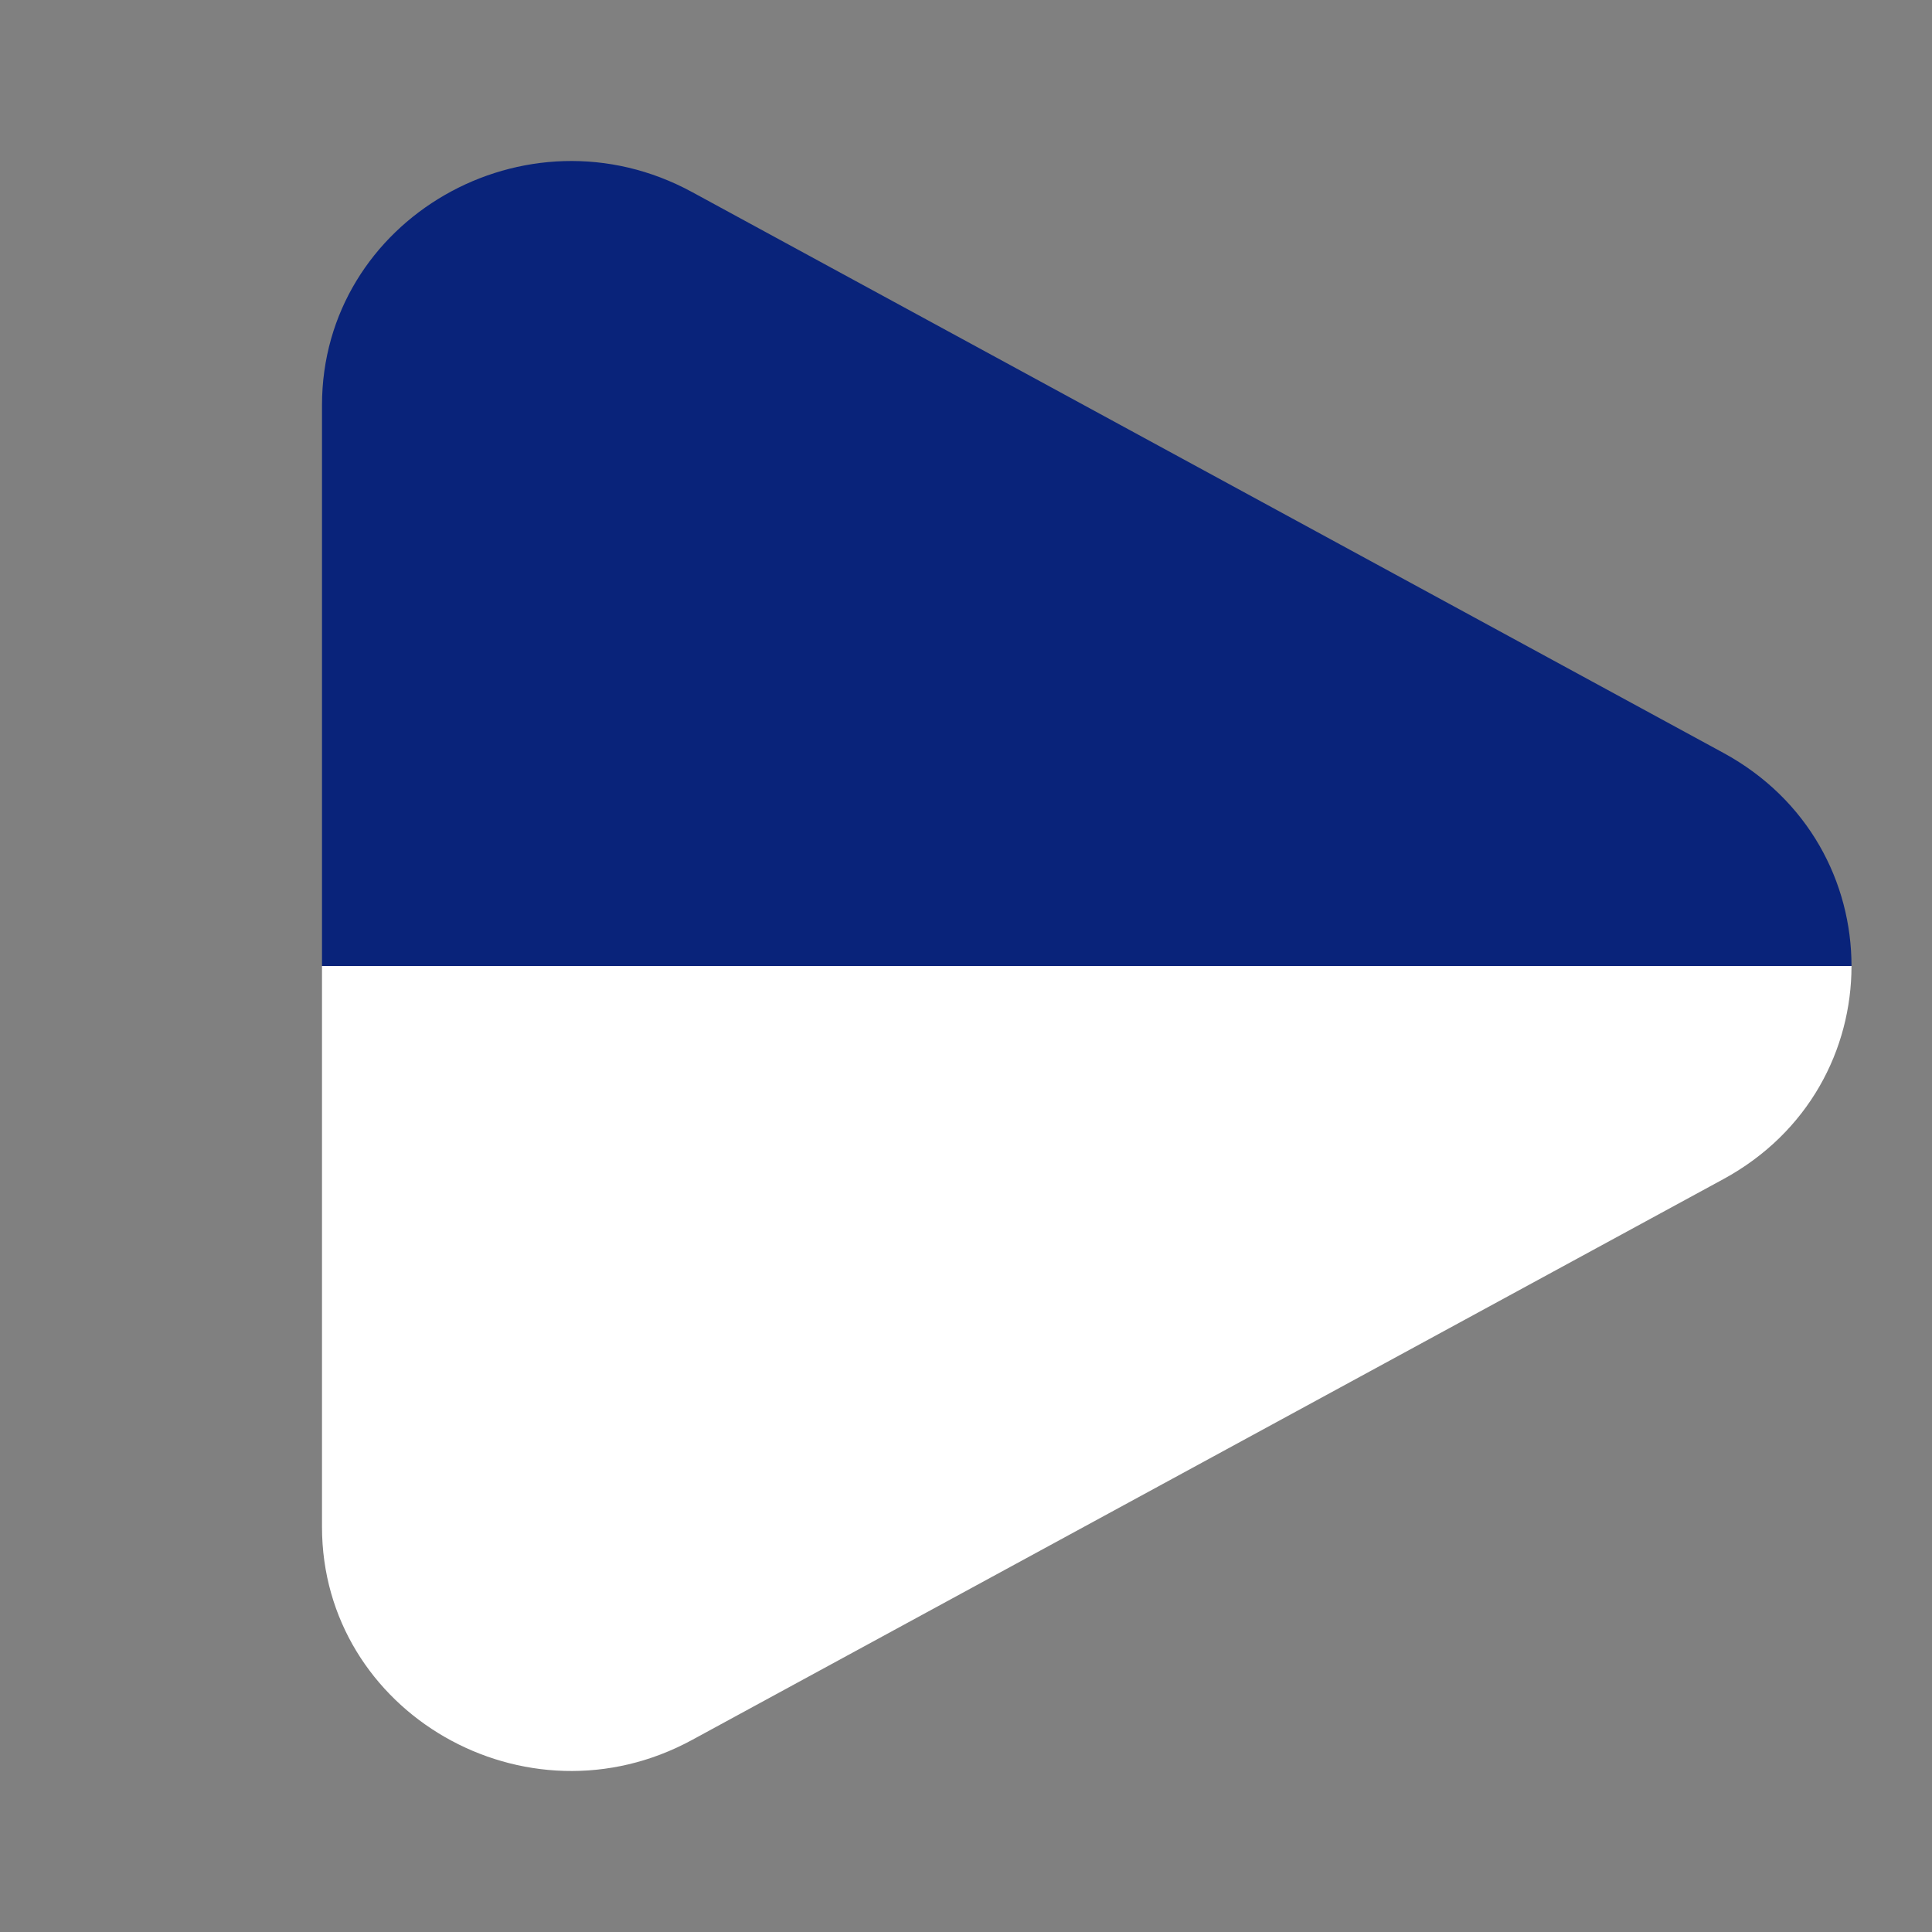
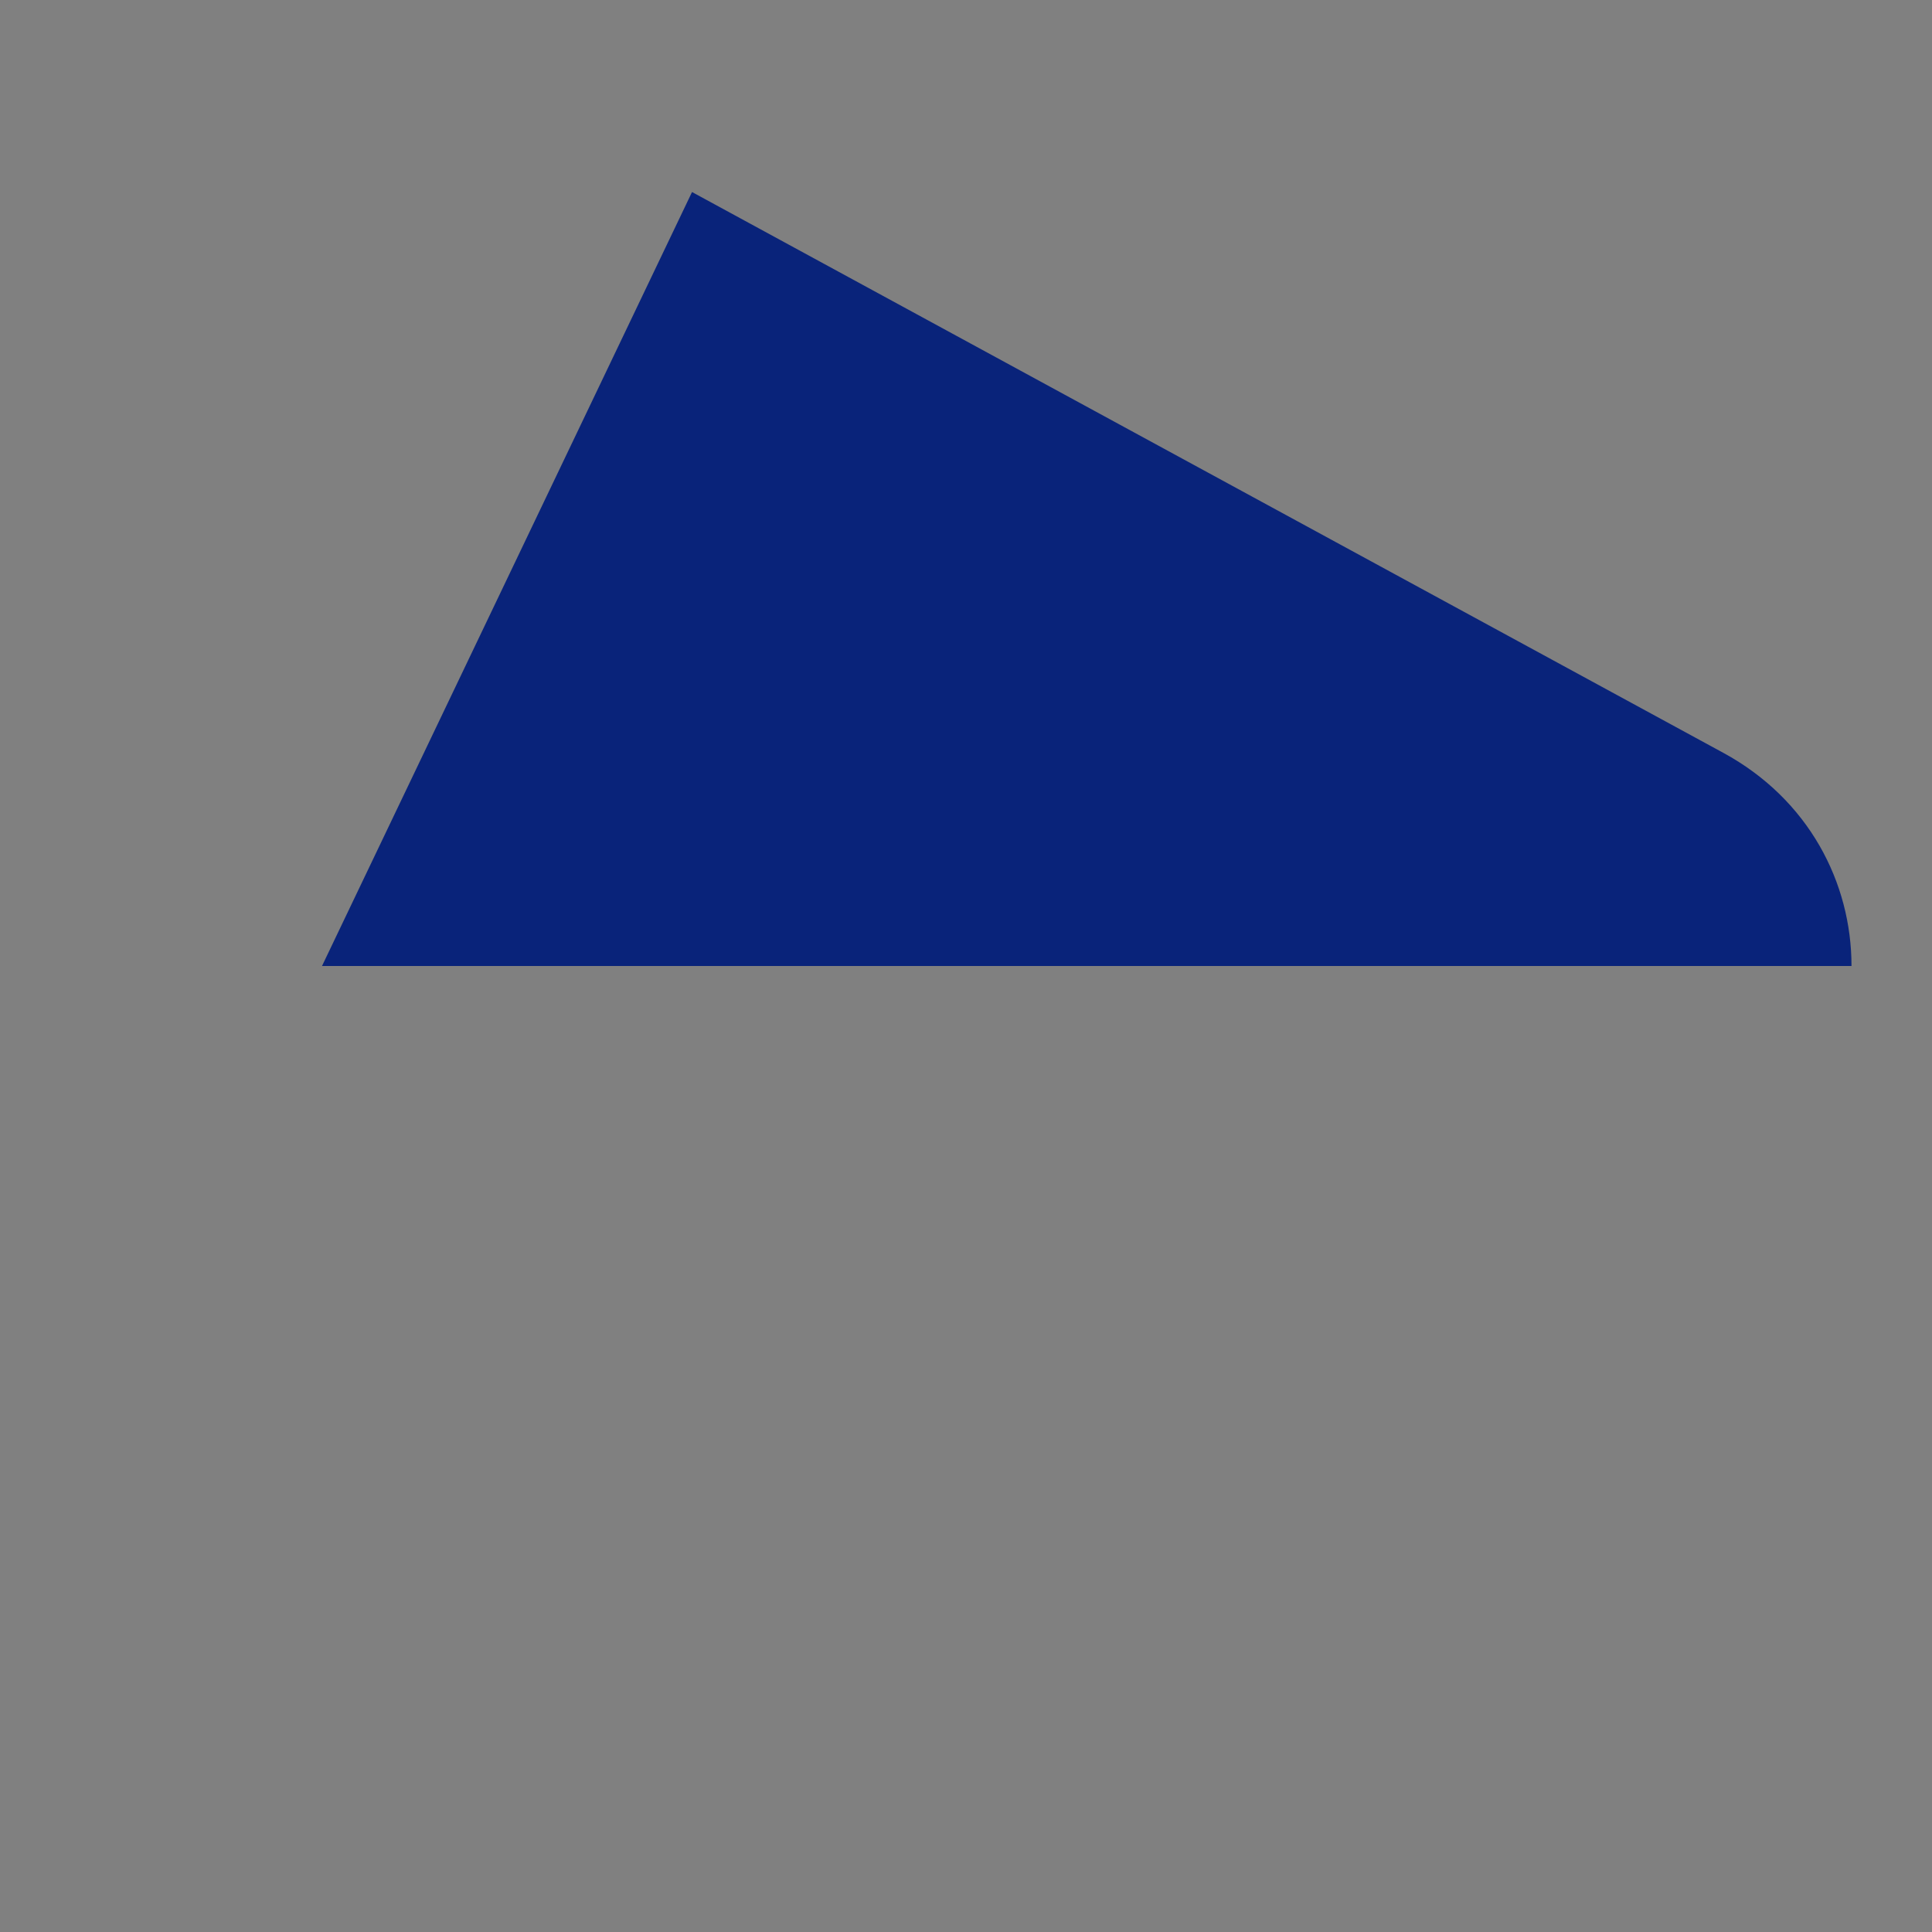
<svg xmlns="http://www.w3.org/2000/svg" width="100%" height="100%" viewBox="0 0 800 800" version="1.1" xml:space="preserve" style="fill-rule:evenodd;clip-rule:evenodd;stroke-linejoin:round;stroke-miterlimit:2;">
  <rect x="0" y="0" width="800" height="800" fill="#808080" stroke="none" />
-   <path d="M766.667,400C766.667,365.493 748.983,330.984 713.62,311.753L286.554,79.516C217.812,42.134 133.333,90.789 133.333,167.763L133.333,400L766.667,400Z" style="fill:rgb(9,35,122);" />
-   <path d="M286.554,720.483L713.62,488.247C748.983,469.017 766.667,434.507 766.667,400L133.333,400L133.333,632.237C133.333,709.21 217.812,757.867 286.554,720.483Z" style="fill:white;fill-rule:nonzero;" />
+   <path d="M766.667,400C766.667,365.493 748.983,330.984 713.62,311.753L286.554,79.516L133.333,400L766.667,400Z" style="fill:rgb(9,35,122);" />
</svg>